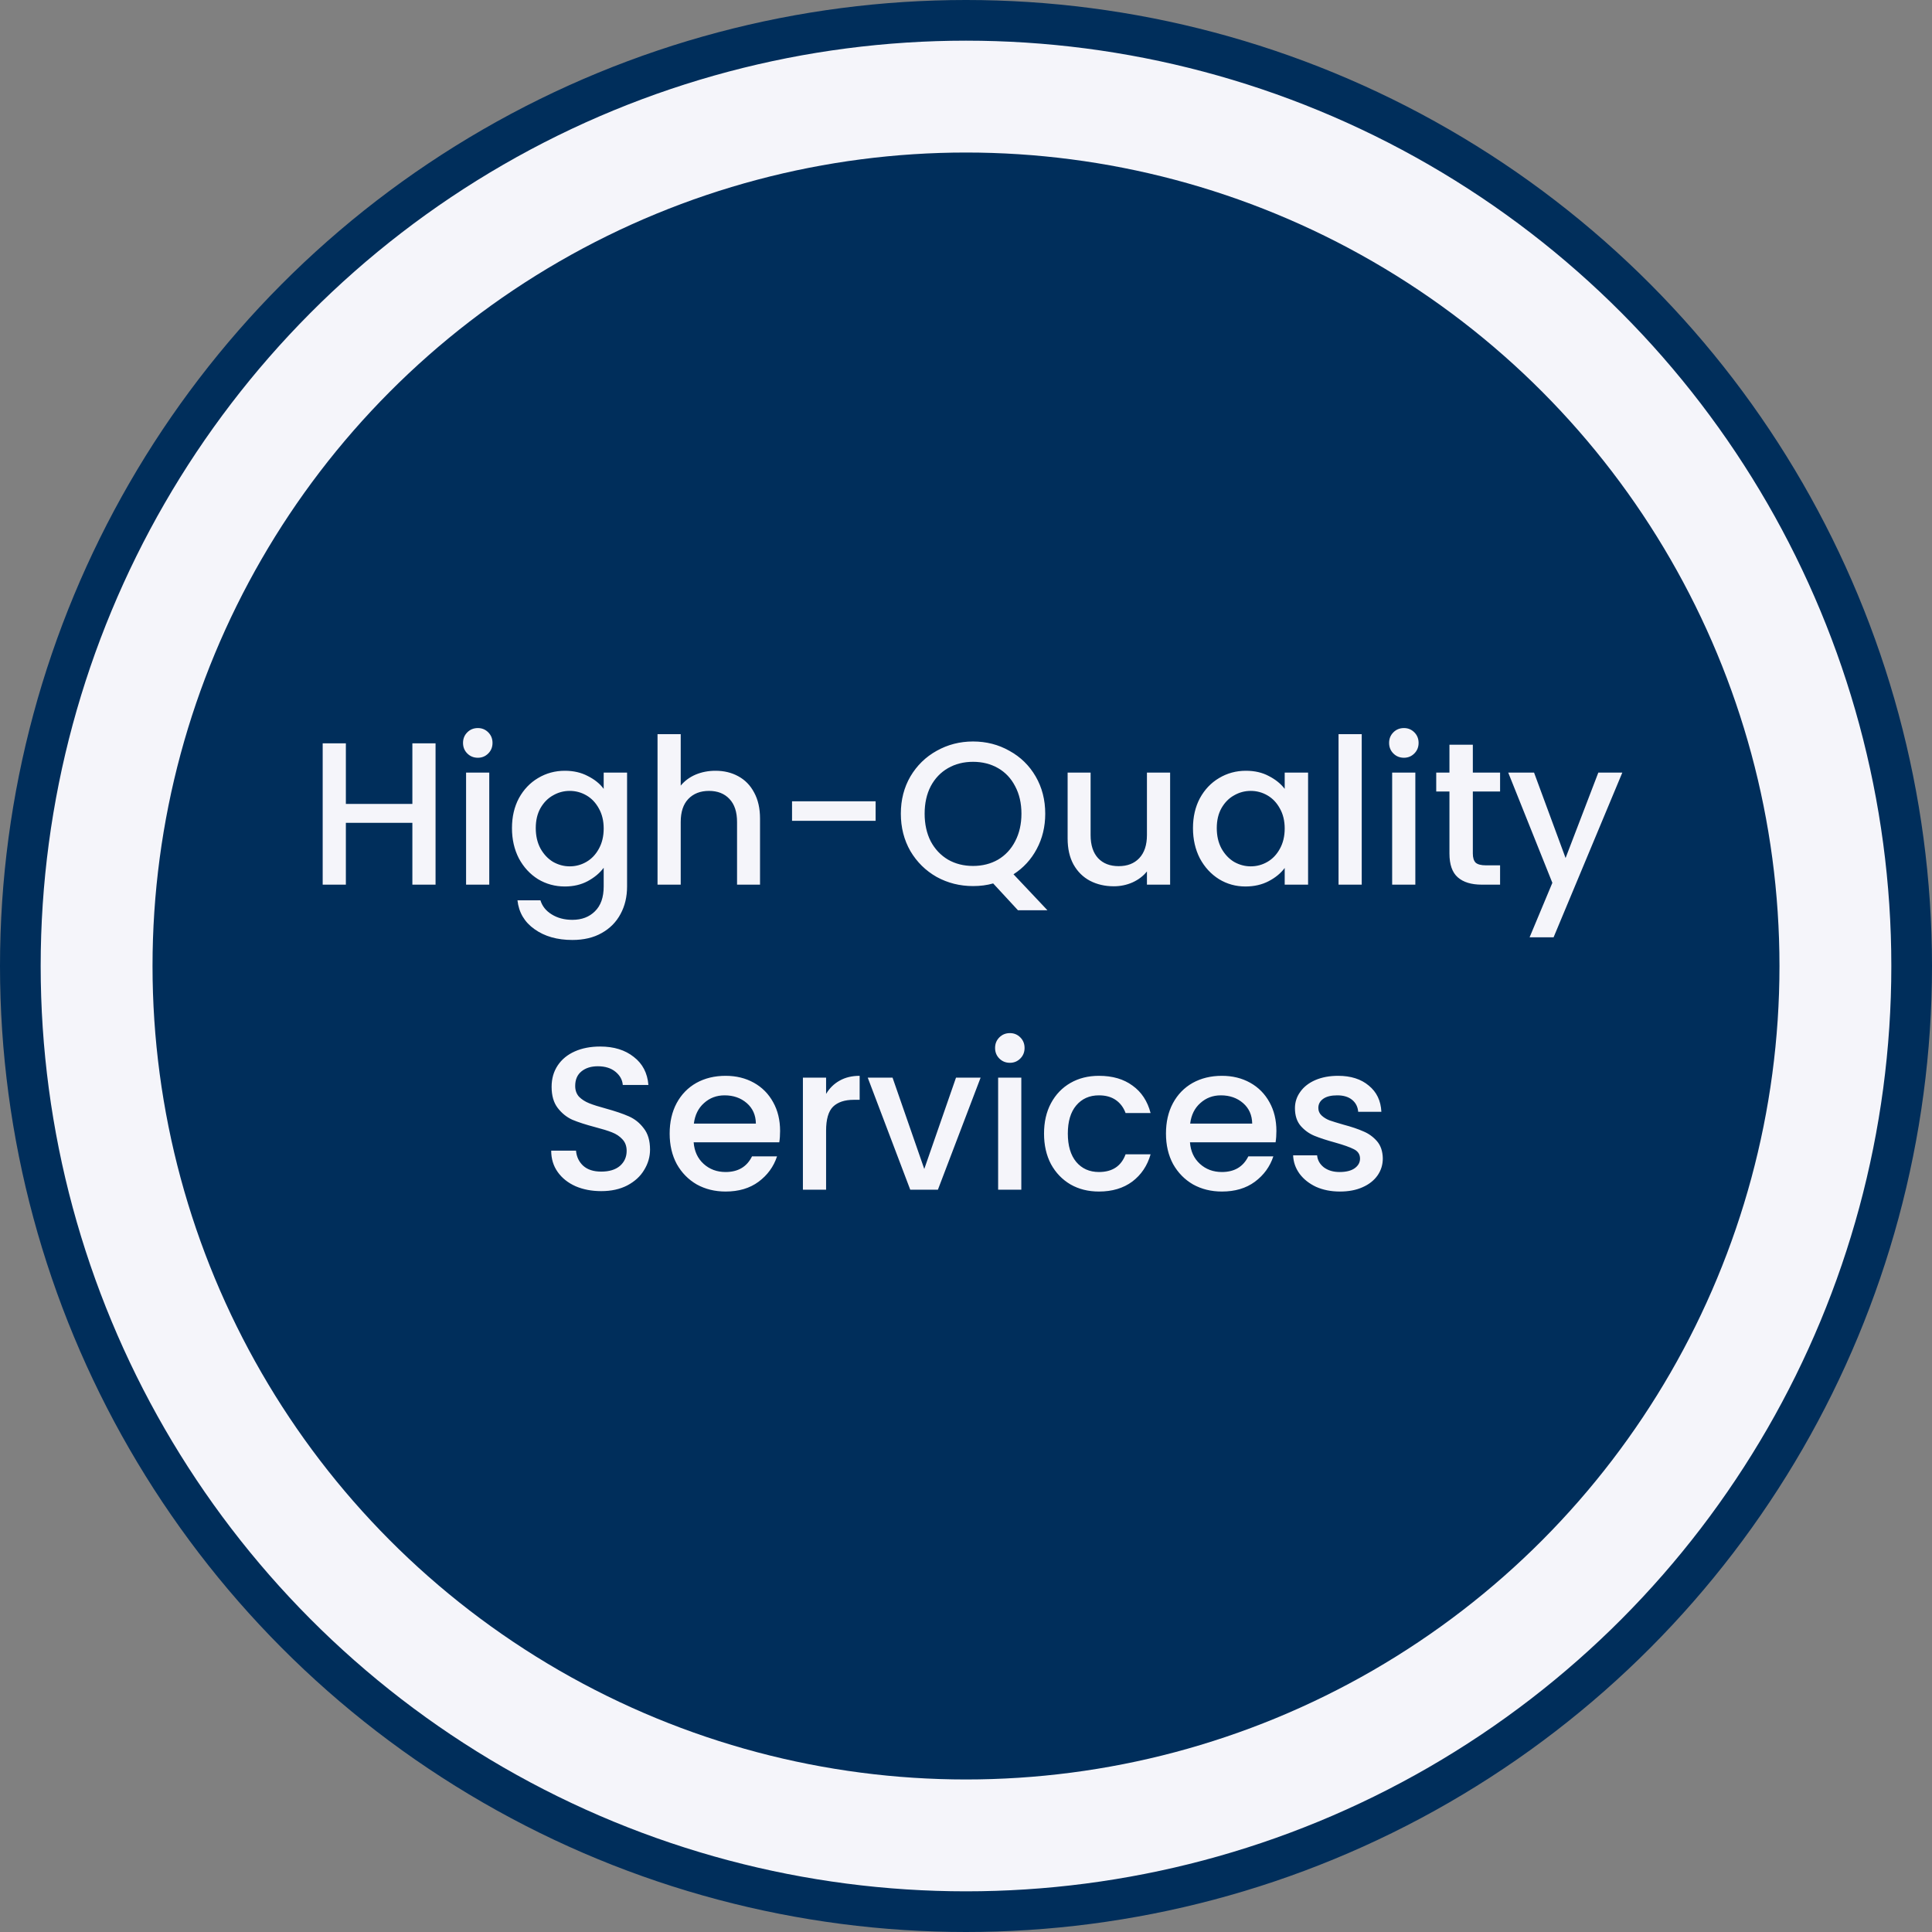
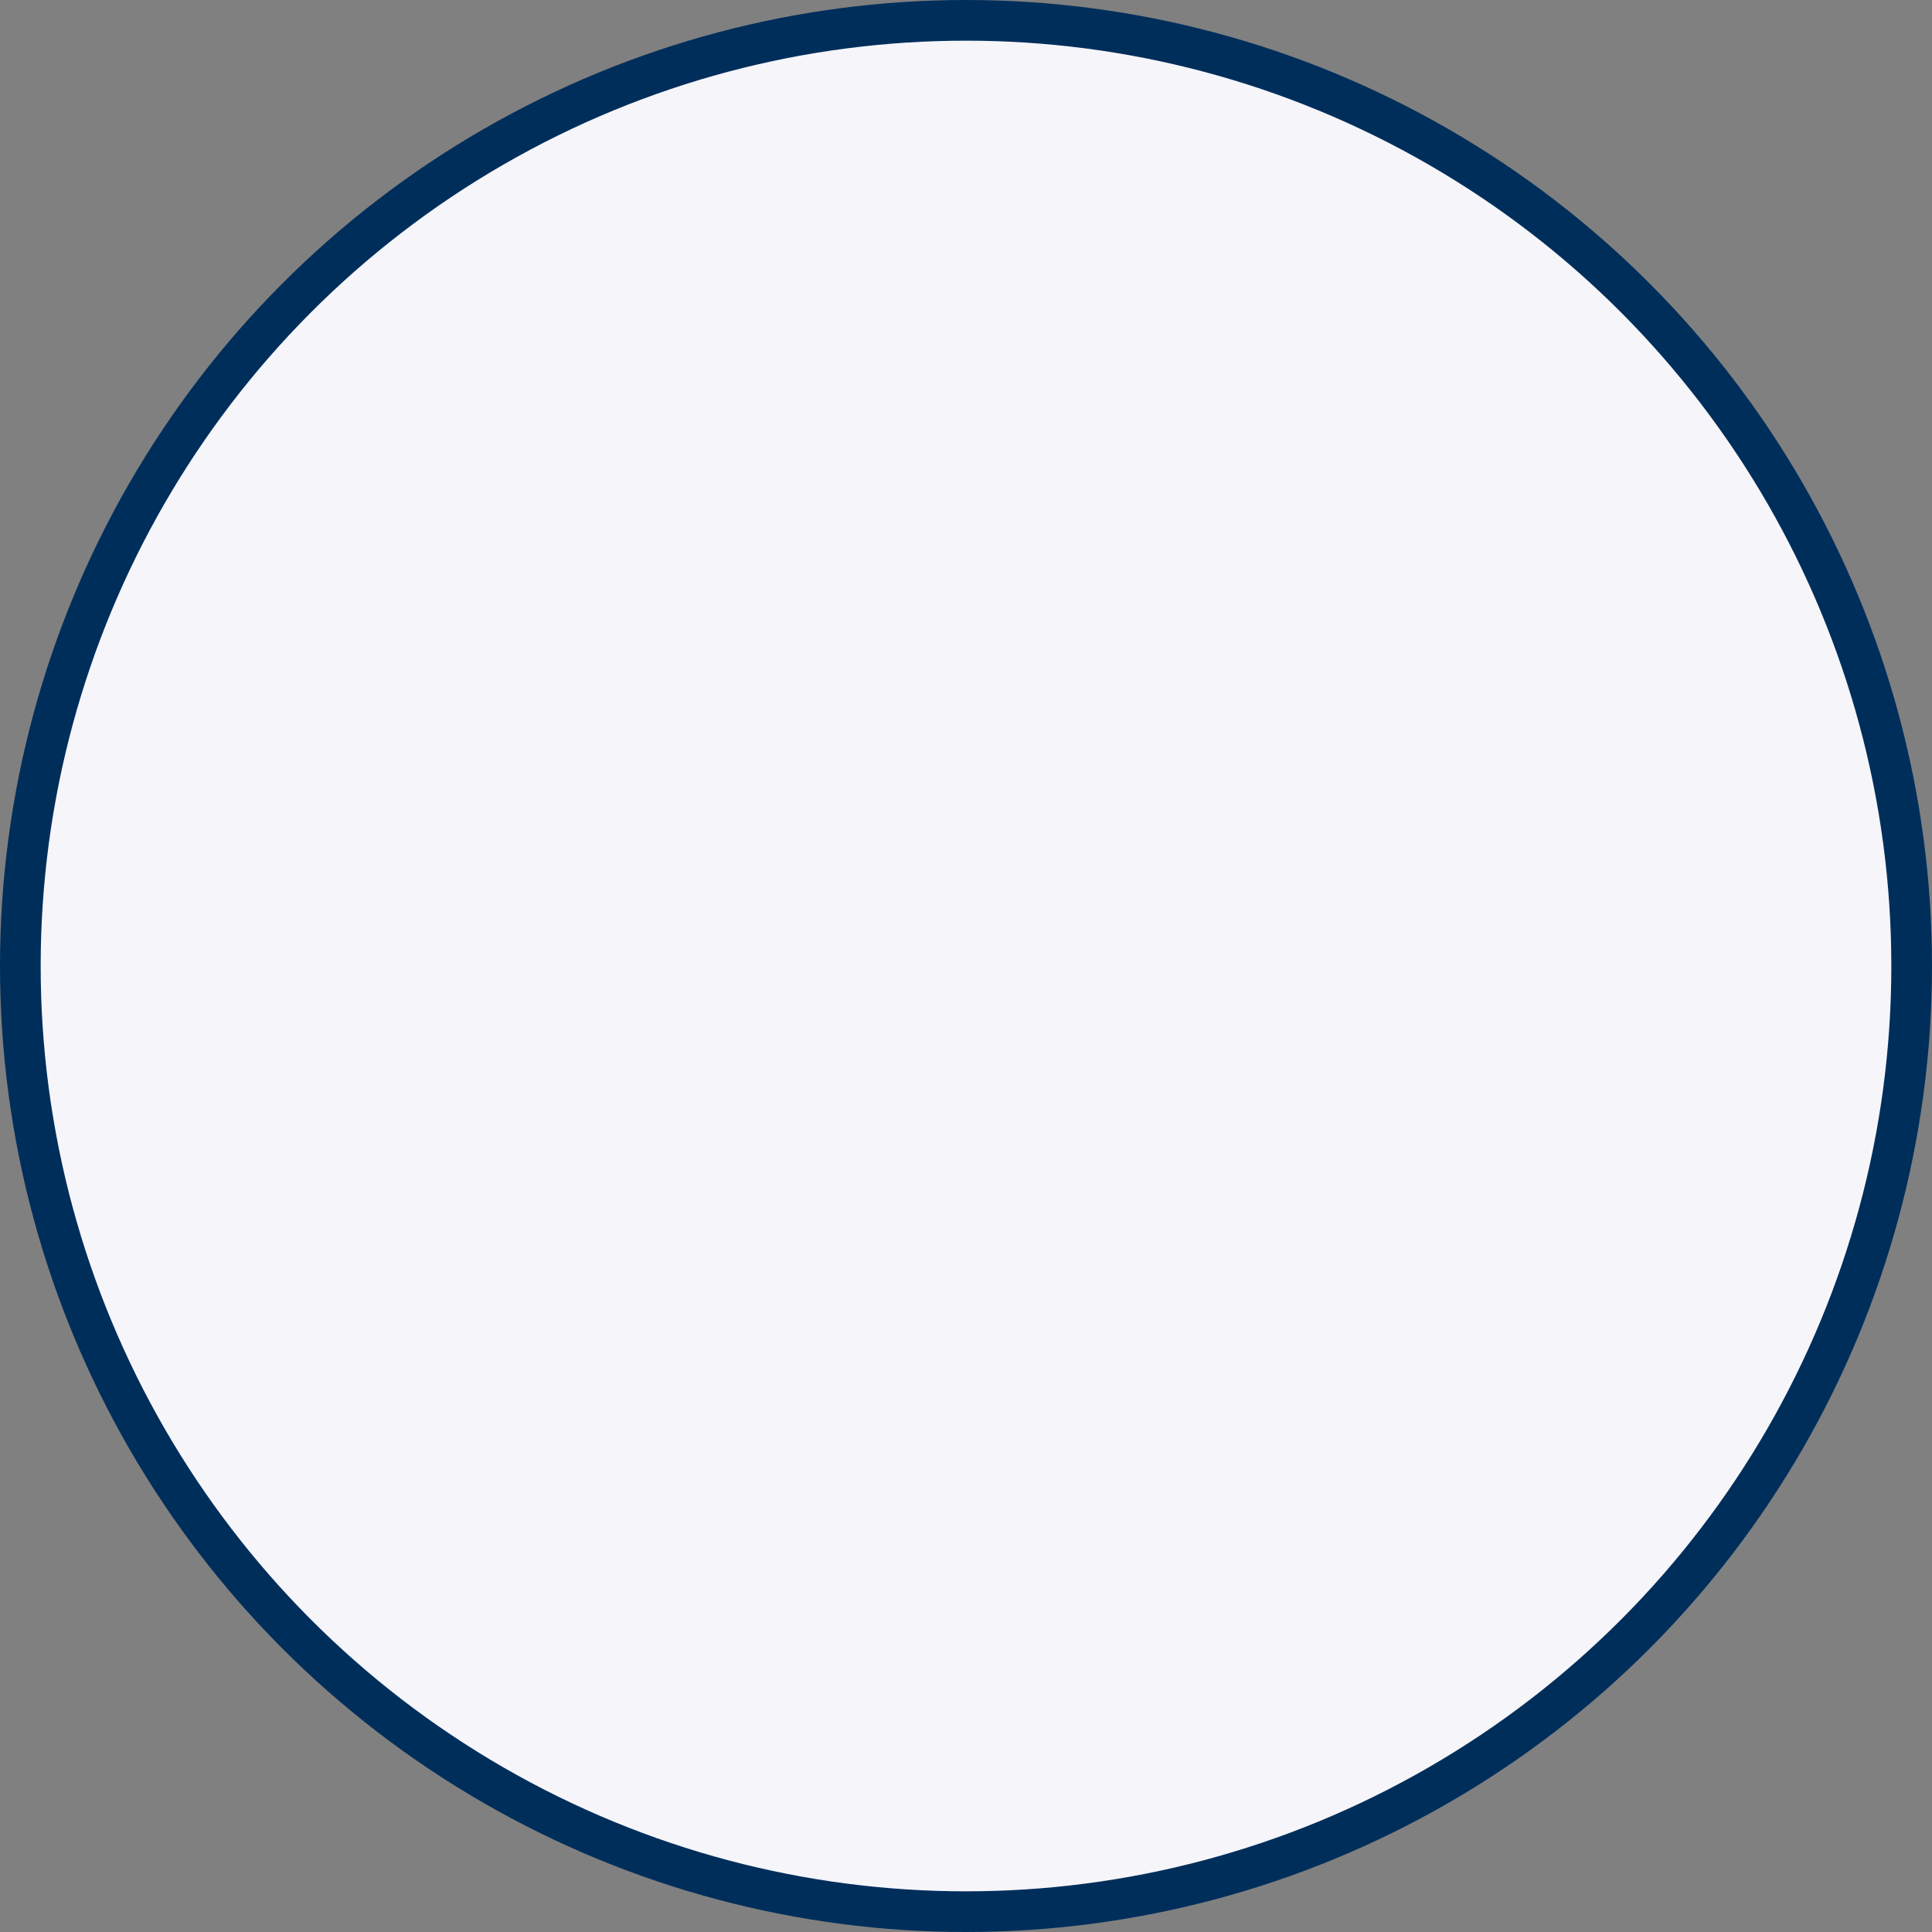
<svg xmlns="http://www.w3.org/2000/svg" width="190" height="190" viewBox="0 0 190 190" fill="none">
  <rect x="0" y="0" width="190" height="190" fill="#808080" stroke="none" />
  <circle cx="95" cy="95" r="93" fill="#F5F5FA" stroke="#002E5B" stroke-width="4" />
-   <circle cx="95" cy="95" r="80" fill="#002E5B" />
  <path d="M42.834 73.1V87H40.554V80.92H34.014V87H31.734V73.1H34.014V79.06H40.554V73.1H42.834ZM46.996 74.52C46.583 74.52 46.236 74.38 45.956 74.1C45.676 73.82 45.536 73.473 45.536 73.06C45.536 72.647 45.676 72.3 45.956 72.02C46.236 71.74 46.583 71.6 46.996 71.6C47.396 71.6 47.736 71.74 48.016 72.02C48.296 72.3 48.436 72.647 48.436 73.06C48.436 73.473 48.296 73.82 48.016 74.1C47.736 74.38 47.396 74.52 46.996 74.52ZM48.116 75.98V87H45.836V75.98H48.116ZM55.549 75.8C56.403 75.8 57.156 75.973 57.809 76.32C58.476 76.653 58.996 77.073 59.369 77.58V75.98H61.669V87.18C61.669 88.193 61.456 89.093 61.029 89.88C60.603 90.68 59.983 91.307 59.169 91.76C58.369 92.213 57.409 92.44 56.289 92.44C54.796 92.44 53.556 92.087 52.569 91.38C51.583 90.687 51.023 89.74 50.889 88.54H53.149C53.323 89.113 53.689 89.573 54.249 89.92C54.823 90.28 55.503 90.46 56.289 90.46C57.209 90.46 57.949 90.18 58.509 89.62C59.083 89.06 59.369 88.247 59.369 87.18V85.34C58.983 85.86 58.456 86.3 57.789 86.66C57.136 87.007 56.389 87.18 55.549 87.18C54.589 87.18 53.709 86.94 52.909 86.46C52.123 85.967 51.496 85.287 51.029 84.42C50.576 83.54 50.349 82.547 50.349 81.44C50.349 80.333 50.576 79.353 51.029 78.5C51.496 77.647 52.123 76.987 52.909 76.52C53.709 76.04 54.589 75.8 55.549 75.8ZM59.369 81.48C59.369 80.72 59.209 80.06 58.889 79.5C58.583 78.94 58.176 78.513 57.669 78.22C57.163 77.927 56.616 77.78 56.029 77.78C55.443 77.78 54.896 77.927 54.389 78.22C53.883 78.5 53.469 78.92 53.149 79.48C52.843 80.027 52.689 80.68 52.689 81.44C52.689 82.2 52.843 82.867 53.149 83.44C53.469 84.013 53.883 84.453 54.389 84.76C54.909 85.053 55.456 85.2 56.029 85.2C56.616 85.2 57.163 85.053 57.669 84.76C58.176 84.467 58.583 84.04 58.889 83.48C59.209 82.907 59.369 82.24 59.369 81.48ZM70.364 75.8C71.204 75.8 71.951 75.98 72.604 76.34C73.271 76.7 73.791 77.233 74.164 77.94C74.551 78.647 74.744 79.5 74.744 80.5V87H72.484V80.84C72.484 79.853 72.237 79.1 71.744 78.58C71.251 78.047 70.577 77.78 69.724 77.78C68.871 77.78 68.191 78.047 67.684 78.58C67.191 79.1 66.944 79.853 66.944 80.84V87H64.664V72.2H66.944V77.26C67.331 76.793 67.817 76.433 68.404 76.18C69.004 75.927 69.657 75.8 70.364 75.8ZM86.112 78.8V80.72H77.892V78.8H86.112ZM100.112 89.52L97.672 86.88C97.072 87.053 96.412 87.14 95.692 87.14C94.398 87.14 93.205 86.84 92.112 86.24C91.032 85.627 90.172 84.78 89.532 83.7C88.905 82.607 88.592 81.38 88.592 80.02C88.592 78.66 88.905 77.44 89.532 76.36C90.172 75.28 91.032 74.44 92.112 73.84C93.205 73.227 94.398 72.92 95.692 72.92C96.998 72.92 98.192 73.227 99.272 73.84C100.365 74.44 101.225 75.28 101.852 76.36C102.478 77.44 102.792 78.66 102.792 80.02C102.792 81.3 102.512 82.46 101.952 83.5C101.405 84.527 100.645 85.353 99.672 85.98L103.012 89.52H100.112ZM90.932 80.02C90.932 81.047 91.132 81.953 91.532 82.74C91.945 83.513 92.512 84.113 93.232 84.54C93.952 84.953 94.772 85.16 95.692 85.16C96.612 85.16 97.432 84.953 98.152 84.54C98.872 84.113 99.432 83.513 99.832 82.74C100.245 81.953 100.452 81.047 100.452 80.02C100.452 78.993 100.245 78.093 99.832 77.32C99.432 76.547 98.872 75.953 98.152 75.54C97.432 75.127 96.612 74.92 95.692 74.92C94.772 74.92 93.952 75.127 93.232 75.54C92.512 75.953 91.945 76.547 91.532 77.32C91.132 78.093 90.932 78.993 90.932 80.02ZM115.074 75.98V87H112.794V85.7C112.434 86.153 111.96 86.513 111.374 86.78C110.8 87.033 110.187 87.16 109.534 87.16C108.667 87.16 107.887 86.98 107.194 86.62C106.514 86.26 105.974 85.727 105.574 85.02C105.187 84.313 104.994 83.46 104.994 82.46V75.98H107.254V82.12C107.254 83.107 107.5 83.867 107.994 84.4C108.487 84.92 109.16 85.18 110.014 85.18C110.867 85.18 111.54 84.92 112.034 84.4C112.54 83.867 112.794 83.107 112.794 82.12V75.98H115.074ZM117.322 81.44C117.322 80.333 117.549 79.353 118.002 78.5C118.469 77.647 119.095 76.987 119.882 76.52C120.682 76.04 121.562 75.8 122.522 75.8C123.389 75.8 124.142 75.973 124.782 76.32C125.435 76.653 125.955 77.073 126.342 77.58V75.98H128.642V87H126.342V85.36C125.955 85.88 125.429 86.313 124.762 86.66C124.095 87.007 123.335 87.18 122.482 87.18C121.535 87.18 120.669 86.94 119.882 86.46C119.095 85.967 118.469 85.287 118.002 84.42C117.549 83.54 117.322 82.547 117.322 81.44ZM126.342 81.48C126.342 80.72 126.182 80.06 125.862 79.5C125.555 78.94 125.149 78.513 124.642 78.22C124.135 77.927 123.589 77.78 123.002 77.78C122.415 77.78 121.869 77.927 121.362 78.22C120.855 78.5 120.442 78.92 120.122 79.48C119.815 80.027 119.662 80.68 119.662 81.44C119.662 82.2 119.815 82.867 120.122 83.44C120.442 84.013 120.855 84.453 121.362 84.76C121.882 85.053 122.429 85.2 123.002 85.2C123.589 85.2 124.135 85.053 124.642 84.76C125.149 84.467 125.555 84.04 125.862 83.48C126.182 82.907 126.342 82.24 126.342 81.48ZM133.917 72.2V87H131.637V72.2H133.917ZM138.07 74.52C137.657 74.52 137.31 74.38 137.03 74.1C136.75 73.82 136.61 73.473 136.61 73.06C136.61 72.647 136.75 72.3 137.03 72.02C137.31 71.74 137.657 71.6 138.07 71.6C138.47 71.6 138.81 71.74 139.09 72.02C139.37 72.3 139.51 72.647 139.51 73.06C139.51 73.473 139.37 73.82 139.09 74.1C138.81 74.38 138.47 74.52 138.07 74.52ZM139.19 75.98V87H136.91V75.98H139.19ZM144.844 77.84V83.94C144.844 84.353 144.937 84.653 145.124 84.84C145.324 85.013 145.657 85.1 146.124 85.1H147.524V87H145.724C144.697 87 143.91 86.76 143.364 86.28C142.817 85.8 142.544 85.02 142.544 83.94V77.84H141.244V75.98H142.544V73.24H144.844V75.98H147.524V77.84H144.844ZM159.545 75.98L152.785 92.18H150.425L152.665 86.82L148.325 75.98H150.865L153.965 84.38L157.185 75.98H159.545ZM59.127 117.14C58.194 117.14 57.353 116.98 56.607 116.66C55.86 116.327 55.273 115.86 54.847 115.26C54.42 114.66 54.207 113.96 54.207 113.16H56.647C56.7 113.76 56.934 114.253 57.347 114.64C57.773 115.027 58.367 115.22 59.127 115.22C59.913 115.22 60.527 115.033 60.967 114.66C61.407 114.273 61.627 113.78 61.627 113.18C61.627 112.713 61.487 112.333 61.207 112.04C60.94 111.747 60.6 111.52 60.187 111.36C59.787 111.2 59.227 111.027 58.507 110.84C57.6 110.6 56.86 110.36 56.287 110.12C55.727 109.867 55.247 109.48 54.847 108.96C54.447 108.44 54.247 107.747 54.247 106.88C54.247 106.08 54.447 105.38 54.847 104.78C55.247 104.18 55.807 103.72 56.527 103.4C57.247 103.08 58.08 102.92 59.027 102.92C60.373 102.92 61.474 103.26 62.327 103.94C63.194 104.607 63.673 105.527 63.767 106.7H61.247C61.207 106.193 60.967 105.76 60.527 105.4C60.087 105.04 59.507 104.86 58.787 104.86C58.133 104.86 57.6 105.027 57.187 105.36C56.773 105.693 56.567 106.173 56.567 106.8C56.567 107.227 56.694 107.58 56.947 107.86C57.214 108.127 57.547 108.34 57.947 108.5C58.347 108.66 58.894 108.833 59.587 109.02C60.507 109.273 61.254 109.527 61.827 109.78C62.413 110.033 62.907 110.427 63.307 110.96C63.72 111.48 63.927 112.18 63.927 113.06C63.927 113.767 63.733 114.433 63.347 115.06C62.974 115.687 62.42 116.193 61.687 116.58C60.967 116.953 60.114 117.14 59.127 117.14ZM76.717 111.22C76.717 111.633 76.691 112.007 76.637 112.34H68.217C68.284 113.22 68.611 113.927 69.197 114.46C69.784 114.993 70.504 115.26 71.357 115.26C72.584 115.26 73.451 114.747 73.957 113.72H76.417C76.084 114.733 75.477 115.567 74.597 116.22C73.731 116.86 72.65 117.18 71.357 117.18C70.304 117.18 69.357 116.947 68.517 116.48C67.691 116 67.037 115.333 66.557 114.48C66.091 113.613 65.857 112.613 65.857 111.48C65.857 110.347 66.084 109.353 66.537 108.5C67.004 107.633 67.65 106.967 68.477 106.5C69.317 106.033 70.277 105.8 71.357 105.8C72.397 105.8 73.324 106.027 74.137 106.48C74.951 106.933 75.584 107.573 76.037 108.4C76.49 109.213 76.717 110.153 76.717 111.22ZM74.337 110.5C74.324 109.66 74.024 108.987 73.437 108.48C72.85 107.973 72.124 107.72 71.257 107.72C70.471 107.72 69.797 107.973 69.237 108.48C68.677 108.973 68.344 109.647 68.237 110.5H74.337ZM81.241 107.58C81.574 107.02 82.014 106.587 82.561 106.28C83.121 105.96 83.781 105.8 84.541 105.8V108.16H83.961C83.068 108.16 82.388 108.387 81.921 108.84C81.468 109.293 81.241 110.08 81.241 111.2V117H78.961V105.98H81.241V107.58ZM90.897 114.96L94.017 105.98H96.437L92.237 117H89.517L85.337 105.98H87.777L90.897 114.96ZM99.32 104.52C98.907 104.52 98.56 104.38 98.28 104.1C98 103.82 97.86 103.473 97.86 103.06C97.86 102.647 98 102.3 98.28 102.02C98.56 101.74 98.907 101.6 99.32 101.6C99.72 101.6 100.06 101.74 100.34 102.02C100.62 102.3 100.76 102.647 100.76 103.06C100.76 103.473 100.62 103.82 100.34 104.1C100.06 104.38 99.72 104.52 99.32 104.52ZM100.44 105.98V117H98.16V105.98H100.44ZM102.674 111.48C102.674 110.347 102.9 109.353 103.354 108.5C103.82 107.633 104.46 106.967 105.274 106.5C106.087 106.033 107.02 105.8 108.074 105.8C109.407 105.8 110.507 106.12 111.374 106.76C112.254 107.387 112.847 108.287 113.154 109.46H110.694C110.494 108.913 110.174 108.487 109.734 108.18C109.294 107.873 108.74 107.72 108.074 107.72C107.14 107.72 106.394 108.053 105.834 108.72C105.287 109.373 105.014 110.293 105.014 111.48C105.014 112.667 105.287 113.593 105.834 114.26C106.394 114.927 107.14 115.26 108.074 115.26C109.394 115.26 110.267 114.68 110.694 113.52H113.154C112.834 114.64 112.234 115.533 111.354 116.2C110.474 116.853 109.38 117.18 108.074 117.18C107.02 117.18 106.087 116.947 105.274 116.48C104.46 116 103.82 115.333 103.354 114.48C102.9 113.613 102.674 112.613 102.674 111.48ZM125.526 111.22C125.526 111.633 125.499 112.007 125.446 112.34H117.026C117.092 113.22 117.419 113.927 118.006 114.46C118.592 114.993 119.312 115.26 120.166 115.26C121.392 115.26 122.259 114.747 122.766 113.72H125.226C124.892 114.733 124.286 115.567 123.406 116.22C122.539 116.86 121.459 117.18 120.166 117.18C119.112 117.18 118.166 116.947 117.326 116.48C116.499 116 115.846 115.333 115.366 114.48C114.899 113.613 114.666 112.613 114.666 111.48C114.666 110.347 114.892 109.353 115.346 108.5C115.812 107.633 116.459 106.967 117.286 106.5C118.126 106.033 119.086 105.8 120.166 105.8C121.206 105.8 122.132 106.027 122.946 106.48C123.759 106.933 124.392 107.573 124.846 108.4C125.299 109.213 125.526 110.153 125.526 111.22ZM123.146 110.5C123.132 109.66 122.832 108.987 122.246 108.48C121.659 107.973 120.932 107.72 120.066 107.72C119.279 107.72 118.606 107.973 118.046 108.48C117.486 108.973 117.152 109.647 117.046 110.5H123.146ZM131.77 117.18C130.903 117.18 130.123 117.027 129.43 116.72C128.75 116.4 128.21 115.973 127.81 115.44C127.41 114.893 127.196 114.287 127.17 113.62H129.53C129.57 114.087 129.79 114.48 130.19 114.8C130.603 115.107 131.116 115.26 131.73 115.26C132.37 115.26 132.863 115.14 133.21 114.9C133.57 114.647 133.75 114.327 133.75 113.94C133.75 113.527 133.55 113.22 133.15 113.02C132.763 112.82 132.143 112.6 131.29 112.36C130.463 112.133 129.79 111.913 129.27 111.7C128.75 111.487 128.296 111.16 127.91 110.72C127.536 110.28 127.35 109.7 127.35 108.98C127.35 108.393 127.523 107.86 127.87 107.38C128.216 106.887 128.71 106.5 129.35 106.22C130.003 105.94 130.75 105.8 131.59 105.8C132.843 105.8 133.85 106.12 134.61 106.76C135.383 107.387 135.796 108.247 135.85 109.34H133.57C133.53 108.847 133.33 108.453 132.97 108.16C132.61 107.867 132.123 107.72 131.51 107.72C130.91 107.72 130.45 107.833 130.13 108.06C129.81 108.287 129.65 108.587 129.65 108.96C129.65 109.253 129.756 109.5 129.97 109.7C130.183 109.9 130.443 110.06 130.75 110.18C131.056 110.287 131.51 110.427 132.11 110.6C132.91 110.813 133.563 111.033 134.07 111.26C134.59 111.473 135.036 111.793 135.41 112.22C135.783 112.647 135.976 113.213 135.99 113.92C135.99 114.547 135.816 115.107 135.47 115.6C135.123 116.093 134.63 116.48 133.99 116.76C133.363 117.04 132.623 117.18 131.77 117.18Z" fill="#F5F5FA" />
</svg>